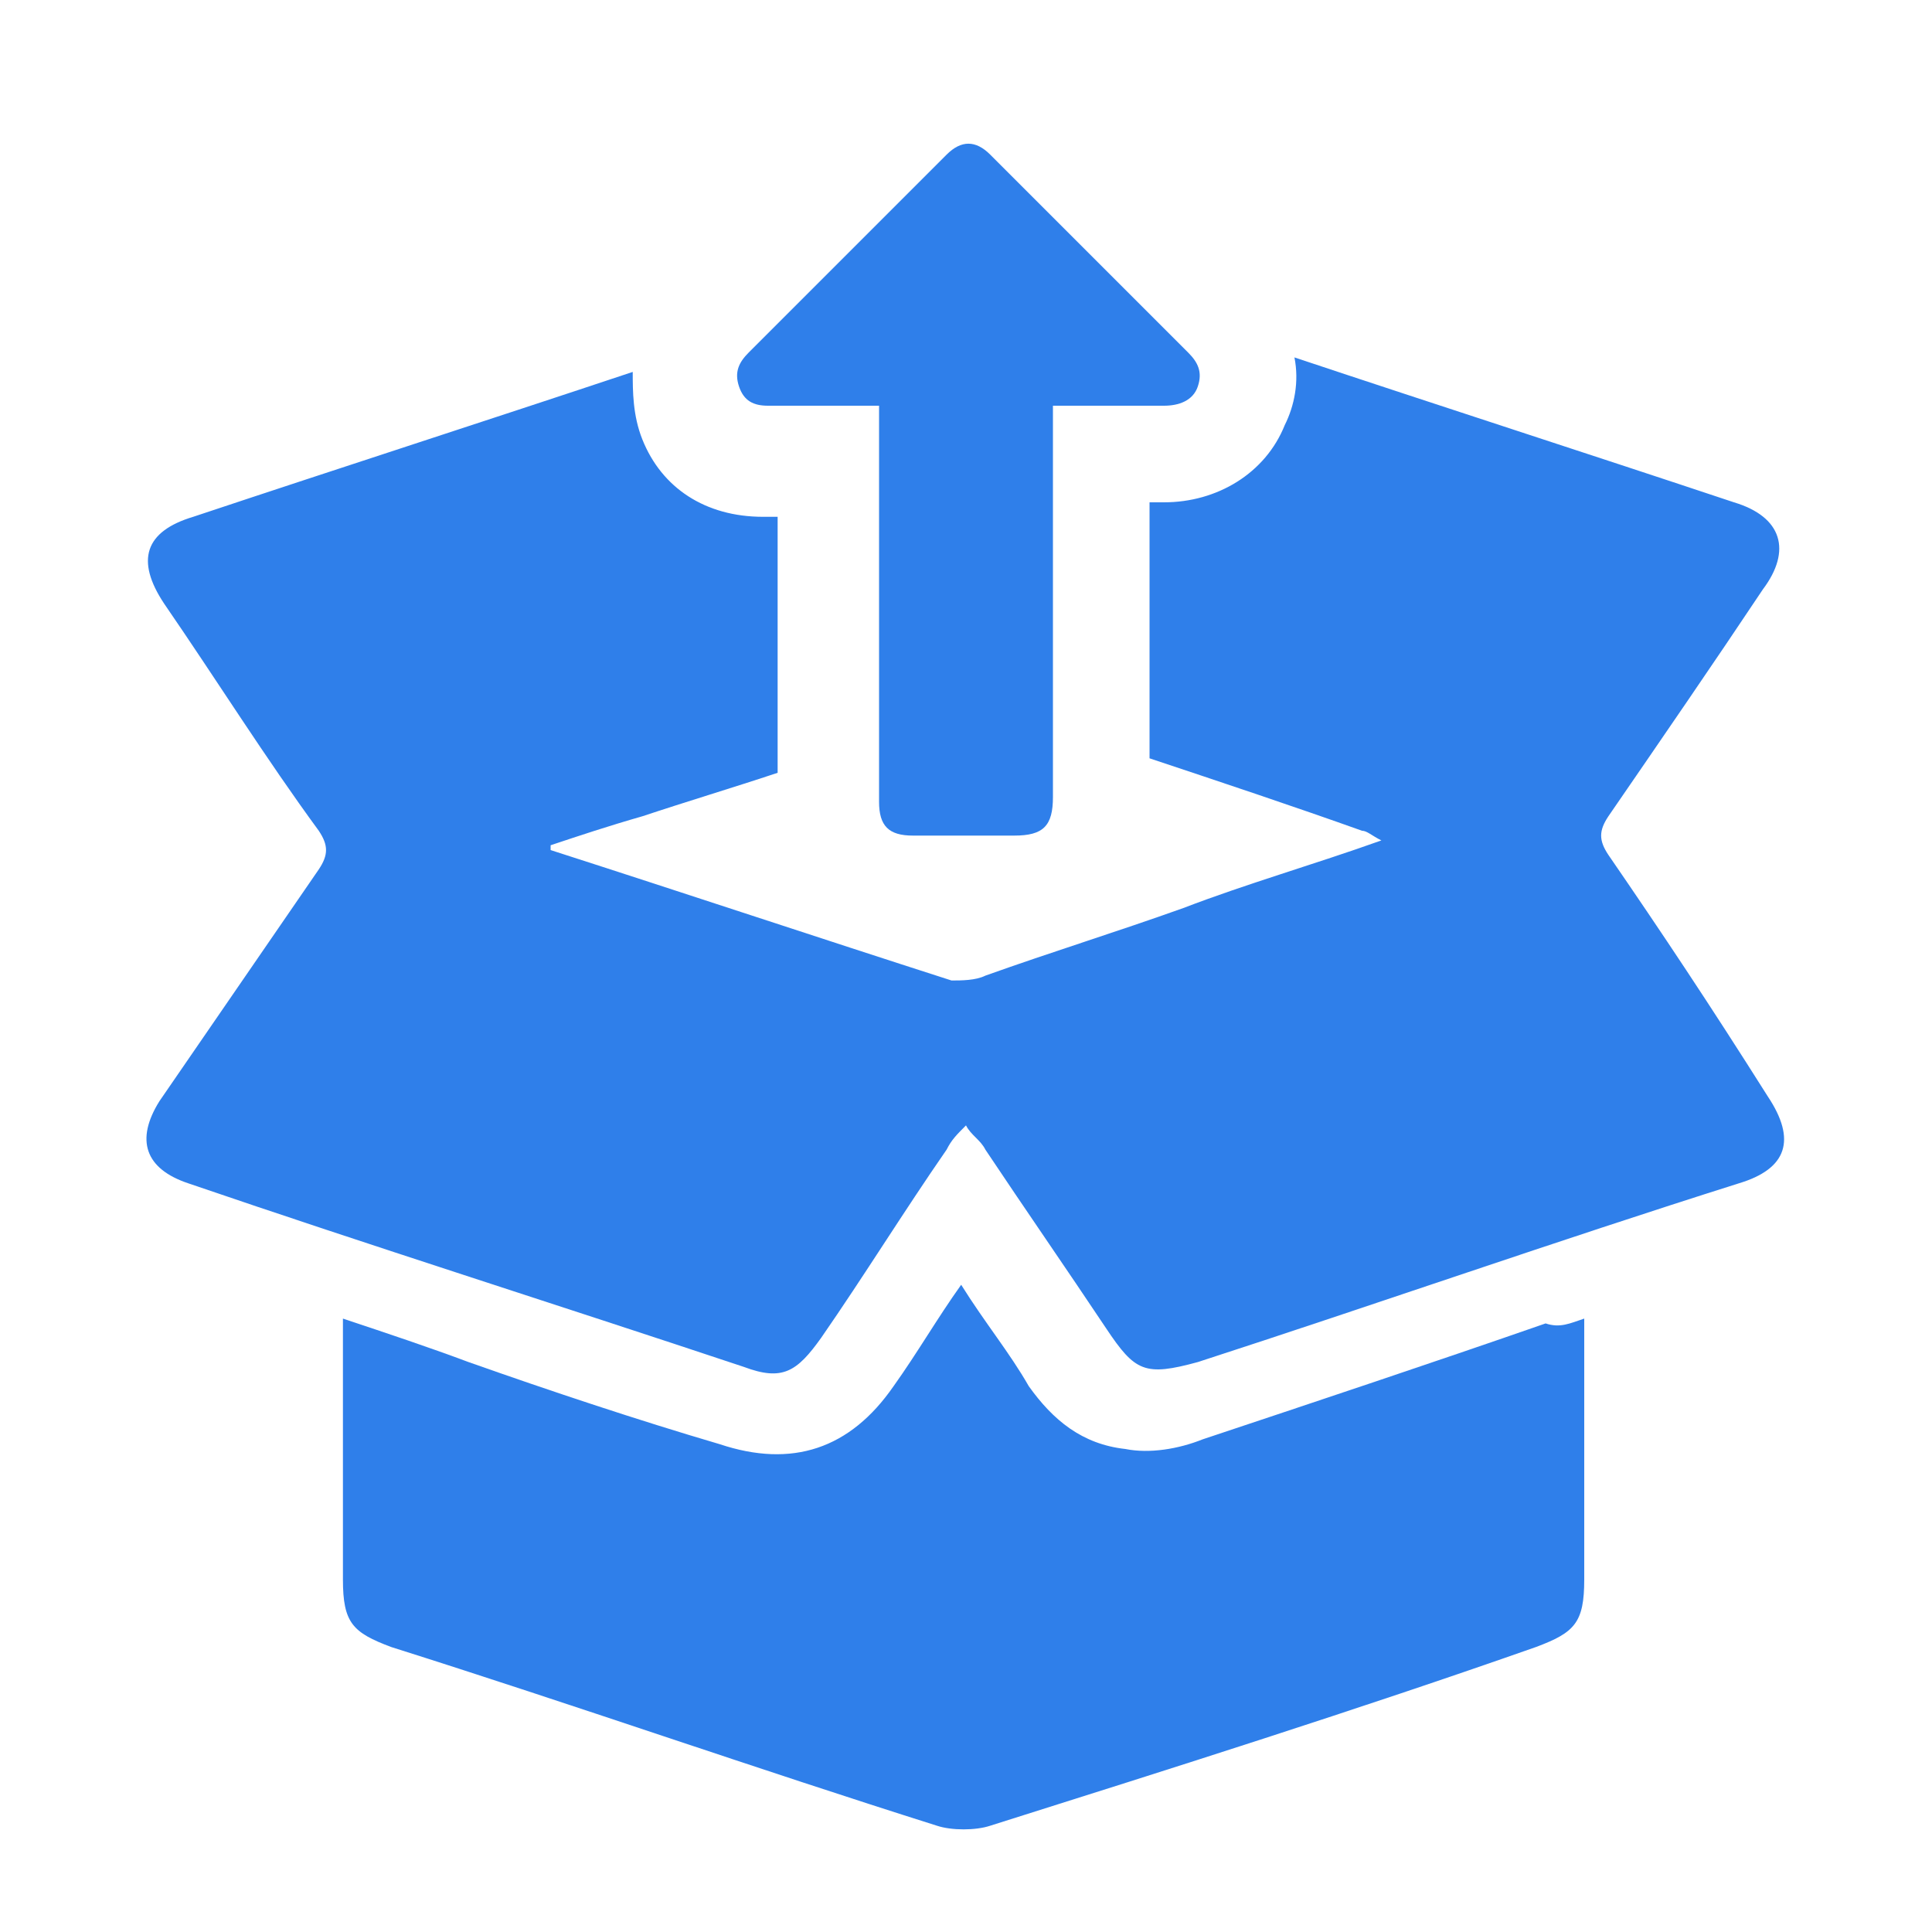
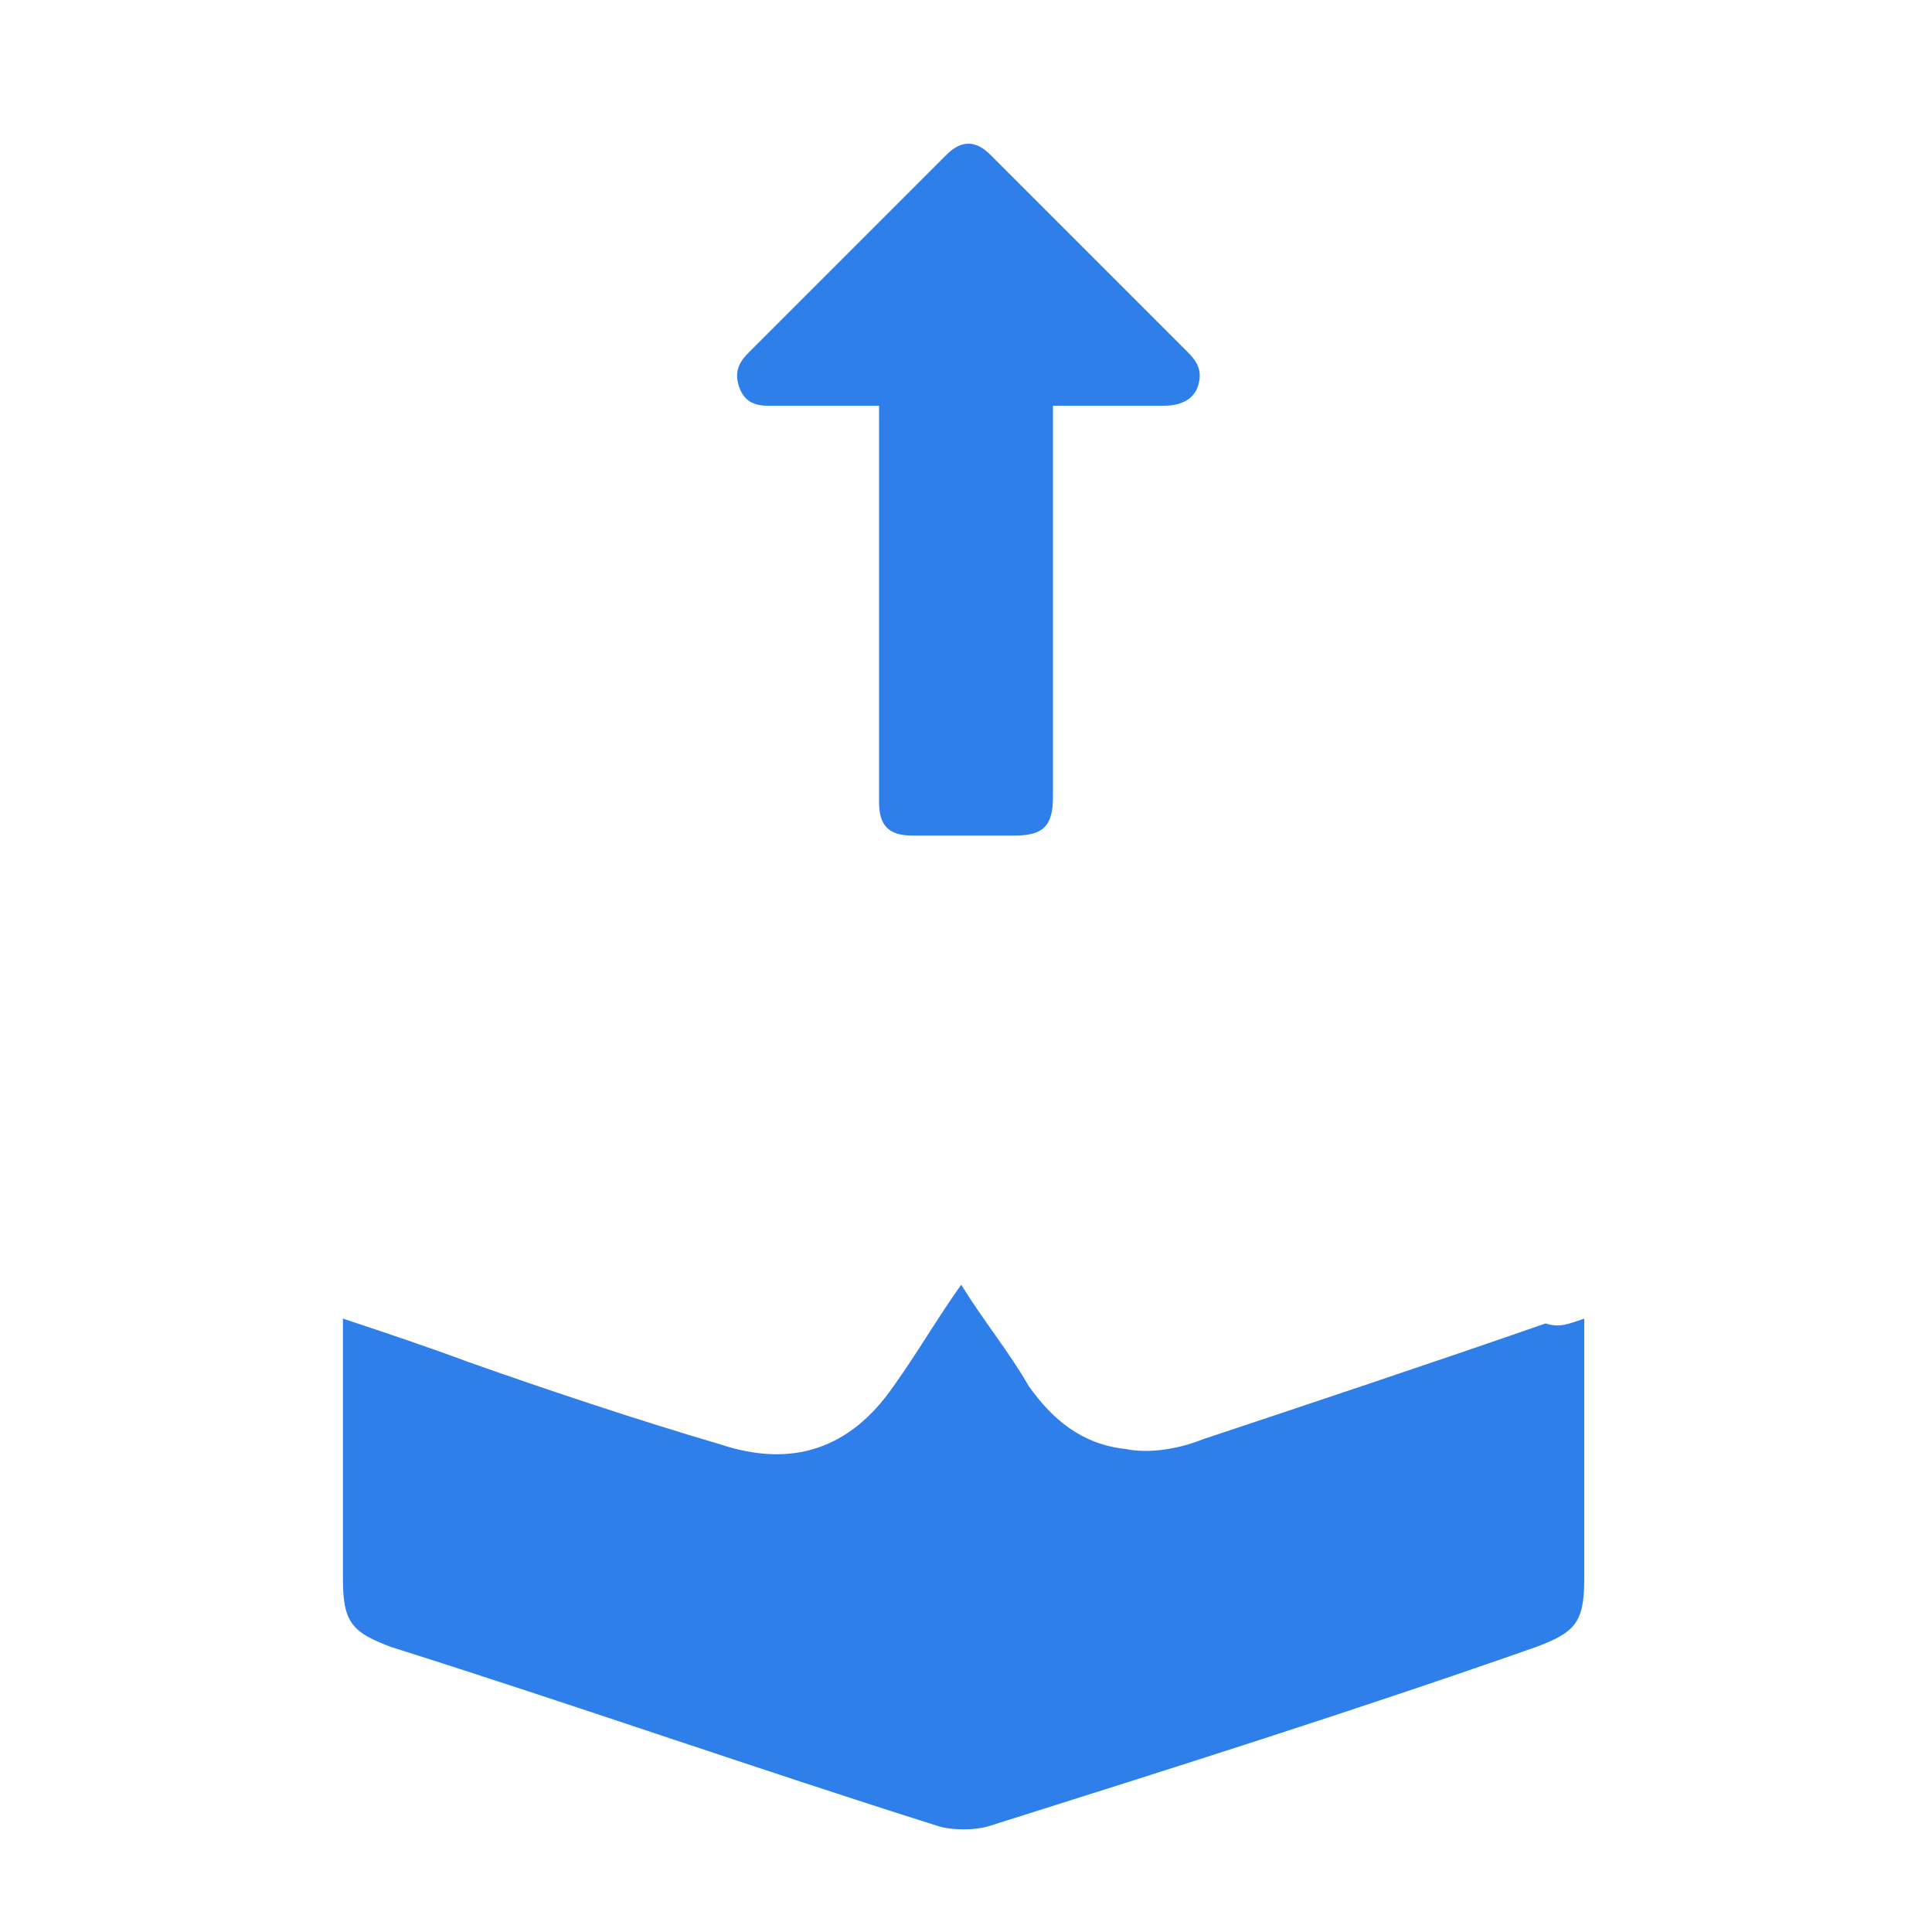
<svg xmlns="http://www.w3.org/2000/svg" version="1.1" id="Layer_1" x="0px" y="0px" viewBox="0 0 40 40" style="enable-background:new 0 0 40 40;" xml:space="preserve">
  <style type="text/css">
	.st0{fill:#2F7FEA;}
</style>
  <path class="st0" d="M32.8,27.3c0,0.2,0,0.4,0,0.6c0,1.6,0,3.2,0,4.8c0,0.9-0.2,1.1-1,1.4c-3.7,1.3-7.5,2.5-11.3,3.7  c-0.3,0.1-0.8,0.1-1.1,0c-3.8-1.2-7.5-2.5-11.3-3.7c-0.8-0.3-1-0.5-1-1.4c0-1.6,0-3.2,0-4.8c0-0.2,0-0.3,0-0.6  c0.9,0.3,1.8,0.6,2.6,0.9c1.7,0.6,3.5,1.2,5.2,1.7c1.5,0.5,2.7,0.1,3.6-1.2c0.5-0.7,0.9-1.4,1.4-2.1c0.5,0.8,1,1.4,1.4,2.1  c0.5,0.7,1.1,1.2,2,1.3c0.5,0.1,1.1,0,1.6-0.2c2.4-0.8,4.8-1.6,7.1-2.4C32.3,27.5,32.5,27.4,32.8,27.3z" />
-   <path class="st0" d="M33.3,17.7c-0.2-0.3-0.2-0.5,0-0.8c1.1-1.6,2.2-3.2,3.2-4.7c0.6-0.8,0.4-1.5-0.6-1.8c-3-1-6.1-2-9.1-3  c0.1,0.5,0,1-0.2,1.4c-0.4,1-1.4,1.6-2.5,1.6h-0.3v5.3c1.5,0.5,3,1,4.4,1.5c0.1,0,0.2,0.1,0.4,0.2c-1.4,0.5-2.8,0.9-4.1,1.4  c-1.4,0.5-2.7,0.9-4.1,1.4c-0.2,0.1-0.5,0.1-0.7,0.1c-2.8-0.9-5.5-1.8-8.3-2.7v-0.1c0.6-0.2,1.2-0.4,1.9-0.6  c0.9-0.3,1.9-0.6,2.8-0.9c0-1.4,0-3.6,0-5.3h-0.3c-1.2,0-2.1-0.6-2.5-1.6c-0.2-0.5-0.2-1-0.2-1.4c-3,1-6.1,2-9.1,3  c-1,0.3-1.2,0.9-0.6,1.8c1.1,1.6,2.1,3.2,3.2,4.7c0.2,0.3,0.2,0.5,0,0.8c-1.1,1.6-2.2,3.2-3.3,4.8c-0.5,0.8-0.3,1.4,0.6,1.7  c3.8,1.3,7.6,2.5,11.5,3.8c0.8,0.3,1.1,0.1,1.6-0.6c0.9-1.3,1.7-2.6,2.6-3.9c0.1-0.2,0.2-0.3,0.4-0.5c0.1,0.2,0.3,0.3,0.4,0.5  c0.8,1.2,1.7,2.5,2.5,3.7c0.6,0.9,0.8,1,1.9,0.7c3.7-1.2,7.4-2.5,11.2-3.7c1-0.3,1.2-0.9,0.6-1.8C35.4,20.8,34.4,19.3,33.3,17.7z" />
  <path class="st0" d="M21.8,8.4c0,0.1,0,0.2,0,0.3c0,1.2,0,6.5,0,7.8c0,0.6-0.2,0.8-0.8,0.8c-0.7,0-1.4,0-2.1,0  c-0.5,0-0.7-0.2-0.7-0.7c0-1.3,0-6.6,0-7.9c0-0.1,0-0.2,0-0.3c-0.1,0-0.2,0-0.3,0c-0.7,0-1.4,0-2,0c-0.3,0-0.5-0.1-0.6-0.4  c-0.1-0.3,0-0.5,0.2-0.7c1.4-1.4,2.8-2.8,4.1-4.1c0.3-0.3,0.6-0.3,0.9,0c1.4,1.4,2.8,2.8,4.1,4.1c0.2,0.2,0.3,0.4,0.2,0.7  c-0.1,0.3-0.4,0.4-0.7,0.4c-0.7,0-1.3,0-2,0C22,8.4,22,8.4,21.8,8.4z" />
</svg>